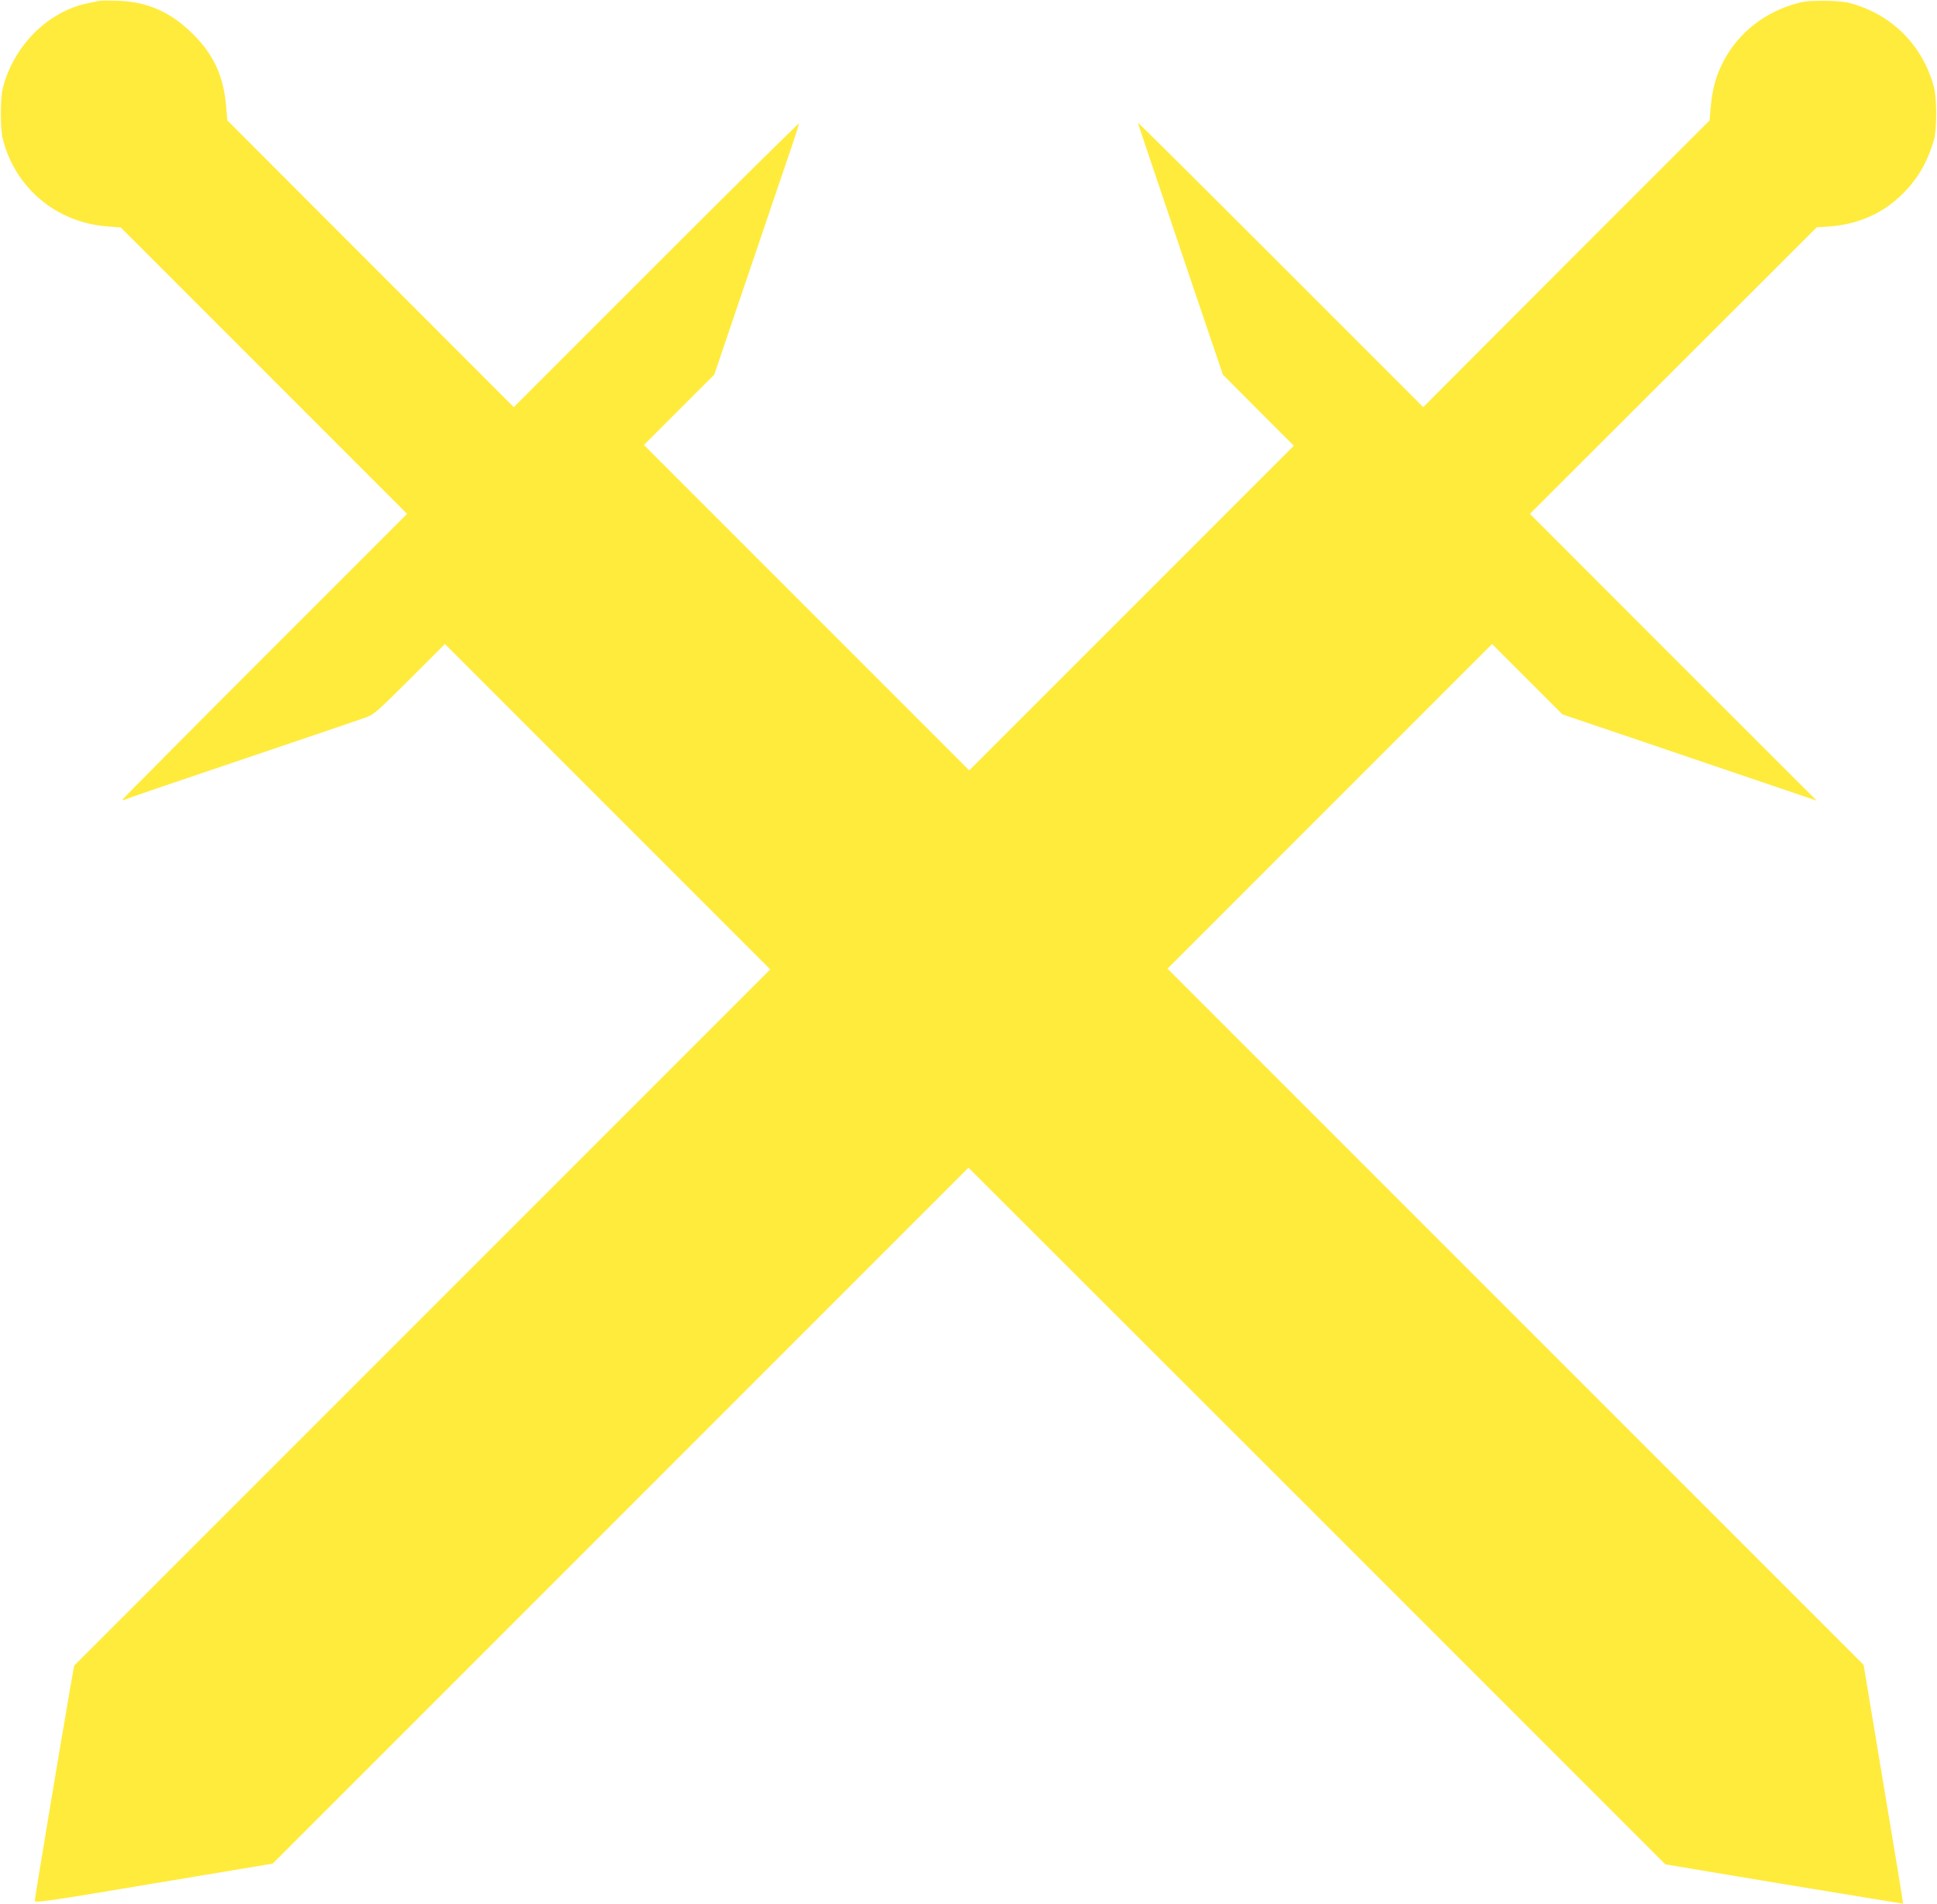
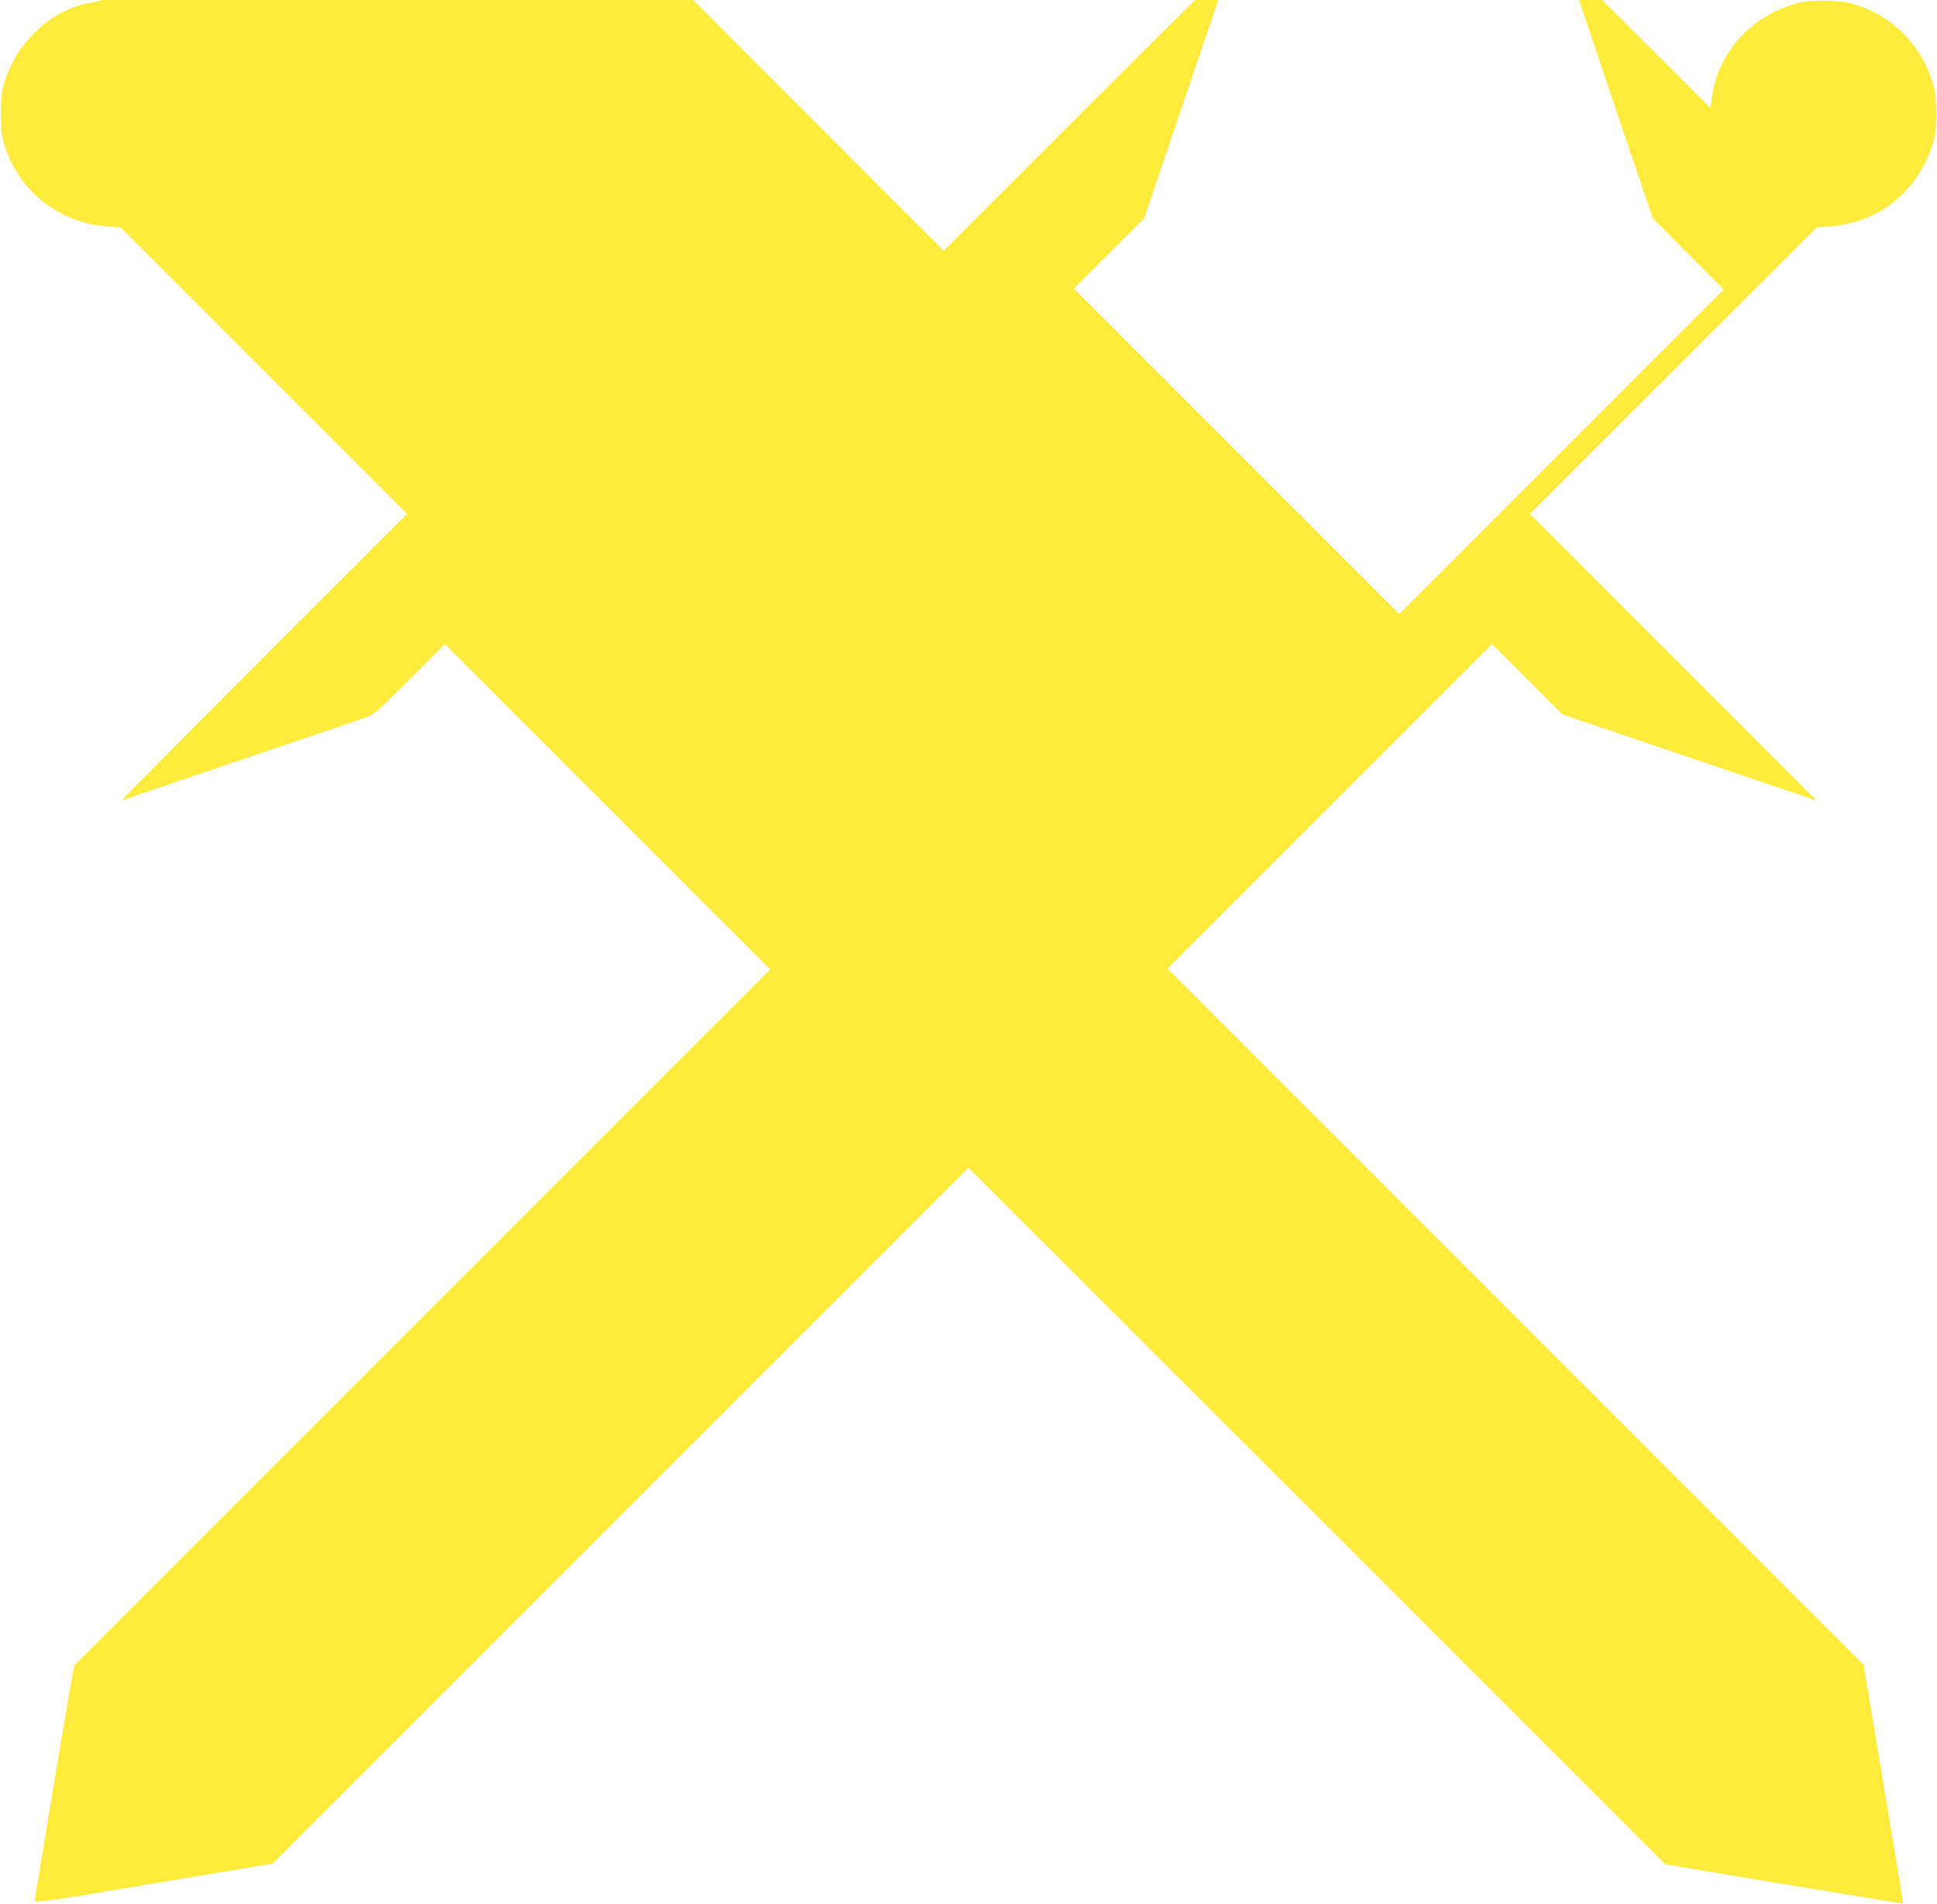
<svg xmlns="http://www.w3.org/2000/svg" version="1.0" width="1280pt" height="1258pt" viewBox="0 0 1280 1258" preserveAspectRatio="xMidYMid meet">
  <g transform="translate(0,1258) scale(0.1,-0.1)" fill="#ffeb3b" stroke="none">
-     <path d="M655 12574 c-11 -2 -44 -9 -73 -15 -263 -53 -492 -280 -563 -560 -18 -70 -18 -268 0 -339 82 -323 355 -551 691 -576 l88 -7 946 -946 946 -946 -940 -940 c-517 -517 -940 -944 -940 -948 0 -5 5 -5 10 -2 6 3 101 37 213 75 111 38 454 154 762 258 308 104 587 199 620 211 56 20 76 38 293 254 l232 232 1075 -1075 1075 -1075 -2300 -2300 -2300 -2300 -30 -170 c-77 -447 -230 -1367 -230 -1383 0 -16 74 -6 786 114 l786 131 2299 2299 2299 2299 2303 -2301 2302 -2302 785 -131 c431 -71 785 -129 786 -128 1 1 -57 356 -130 790 l-131 787 -2300 2300 -2300 2300 1072 1072 1073 1073 232 -232 233 -233 150 -51 c83 -28 400 -135 705 -239 305 -103 616 -209 690 -234 l135 -46 -948 947 -947 948 947 946 948 947 87 6 c181 14 338 81 463 198 111 104 181 221 226 378 18 61 18 271 0 339 -72 280 -282 490 -562 562 -32 8 -103 14 -174 14 -97 0 -134 -5 -195 -24 -220 -68 -390 -215 -481 -417 -36 -78 -56 -163 -65 -269 l-6 -80 -947 -947 -946 -948 -942 942 c-519 519 -943 940 -943 937 0 -6 20 -64 359 -1069 l202 -595 234 -235 235 -235 -1073 -1073 -1072 -1072 -1075 1075 -1075 1075 232 232 233 233 39 115 c21 63 125 367 229 675 105 308 213 627 241 709 28 82 51 154 51 160 0 6 -424 -413 -943 -932 l-942 -942 -947 948 -946 947 -7 84 c-16 205 -81 348 -220 486 -144 144 -298 213 -495 220 -58 2 -114 2 -125 -1z" />
+     <path d="M655 12574 c-11 -2 -44 -9 -73 -15 -263 -53 -492 -280 -563 -560 -18 -70 -18 -268 0 -339 82 -323 355 -551 691 -576 l88 -7 946 -946 946 -946 -940 -940 c-517 -517 -940 -944 -940 -948 0 -5 5 -5 10 -2 6 3 101 37 213 75 111 38 454 154 762 258 308 104 587 199 620 211 56 20 76 38 293 254 l232 232 1075 -1075 1075 -1075 -2300 -2300 -2300 -2300 -30 -170 c-77 -447 -230 -1367 -230 -1383 0 -16 74 -6 786 114 l786 131 2299 2299 2299 2299 2303 -2301 2302 -2302 785 -131 c431 -71 785 -129 786 -128 1 1 -57 356 -130 790 l-131 787 -2300 2300 -2300 2300 1072 1072 1073 1073 232 -232 233 -233 150 -51 c83 -28 400 -135 705 -239 305 -103 616 -209 690 -234 l135 -46 -948 947 -947 948 947 946 948 947 87 6 c181 14 338 81 463 198 111 104 181 221 226 378 18 61 18 271 0 339 -72 280 -282 490 -562 562 -32 8 -103 14 -174 14 -97 0 -134 -5 -195 -24 -220 -68 -390 -215 -481 -417 -36 -78 -56 -163 -65 -269 c-519 519 -943 940 -943 937 0 -6 20 -64 359 -1069 l202 -595 234 -235 235 -235 -1073 -1073 -1072 -1072 -1075 1075 -1075 1075 232 232 233 233 39 115 c21 63 125 367 229 675 105 308 213 627 241 709 28 82 51 154 51 160 0 6 -424 -413 -943 -932 l-942 -942 -947 948 -946 947 -7 84 c-16 205 -81 348 -220 486 -144 144 -298 213 -495 220 -58 2 -114 2 -125 -1z" />
  </g>
</svg>